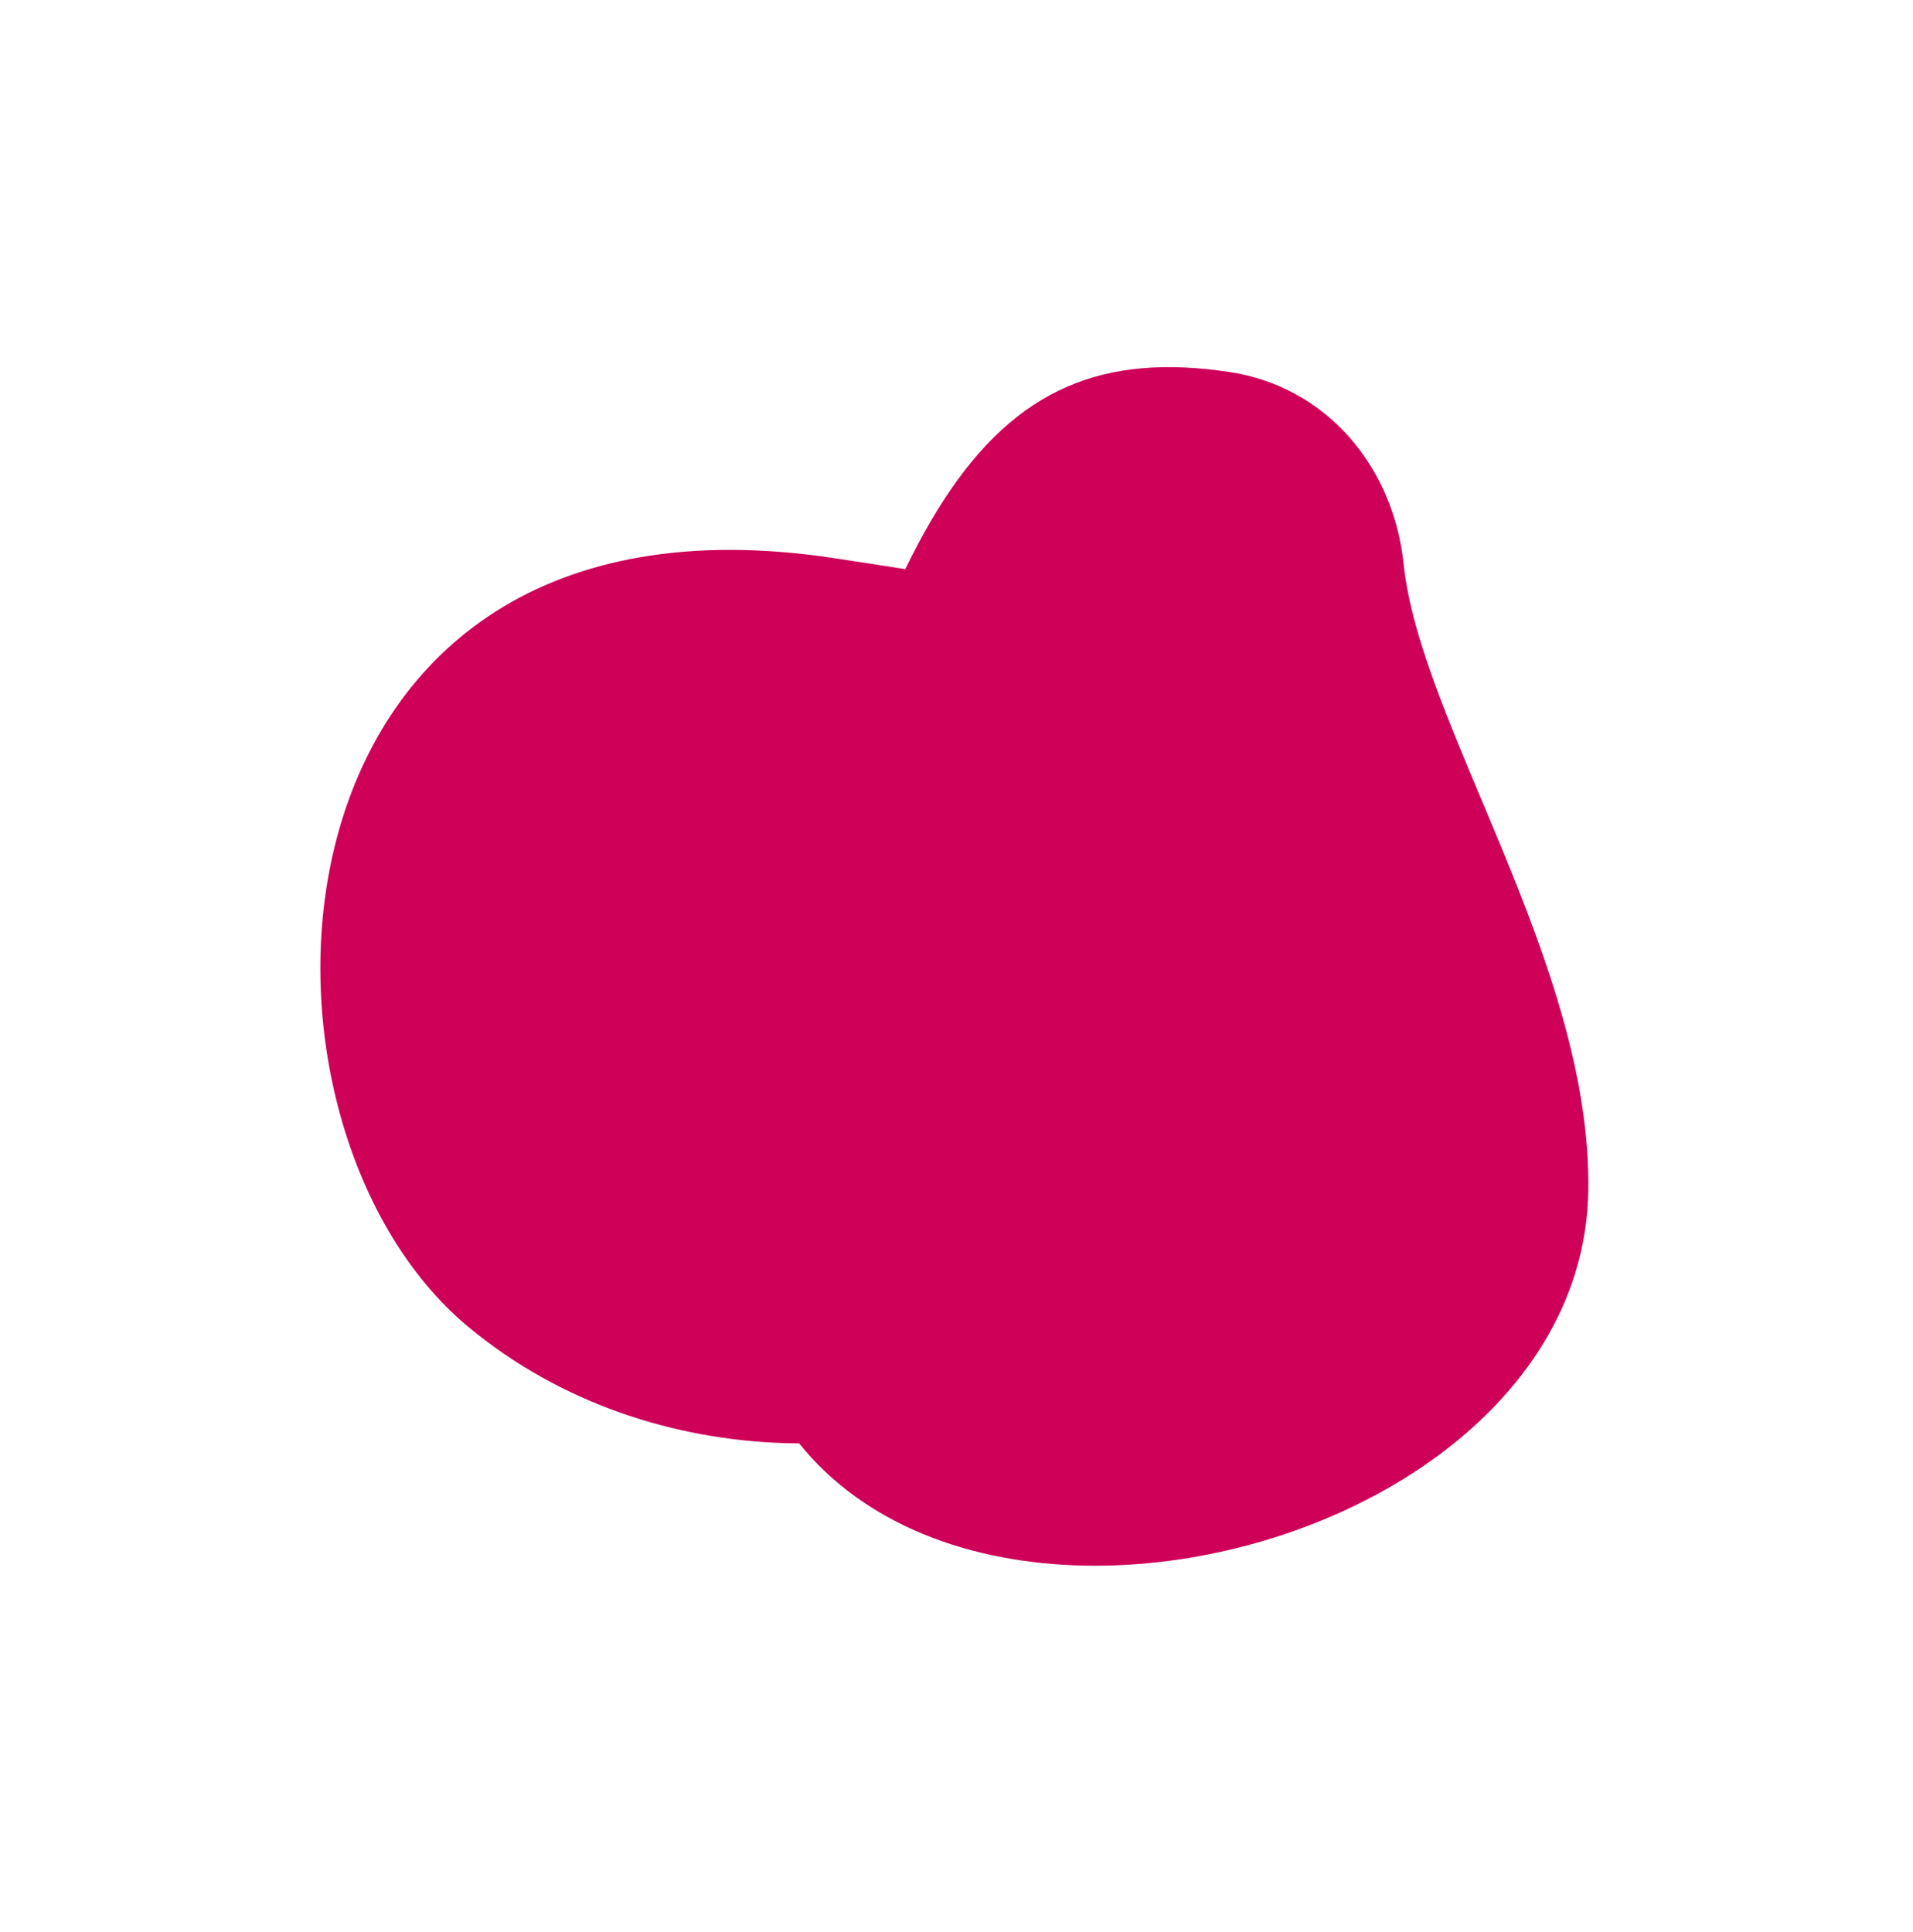
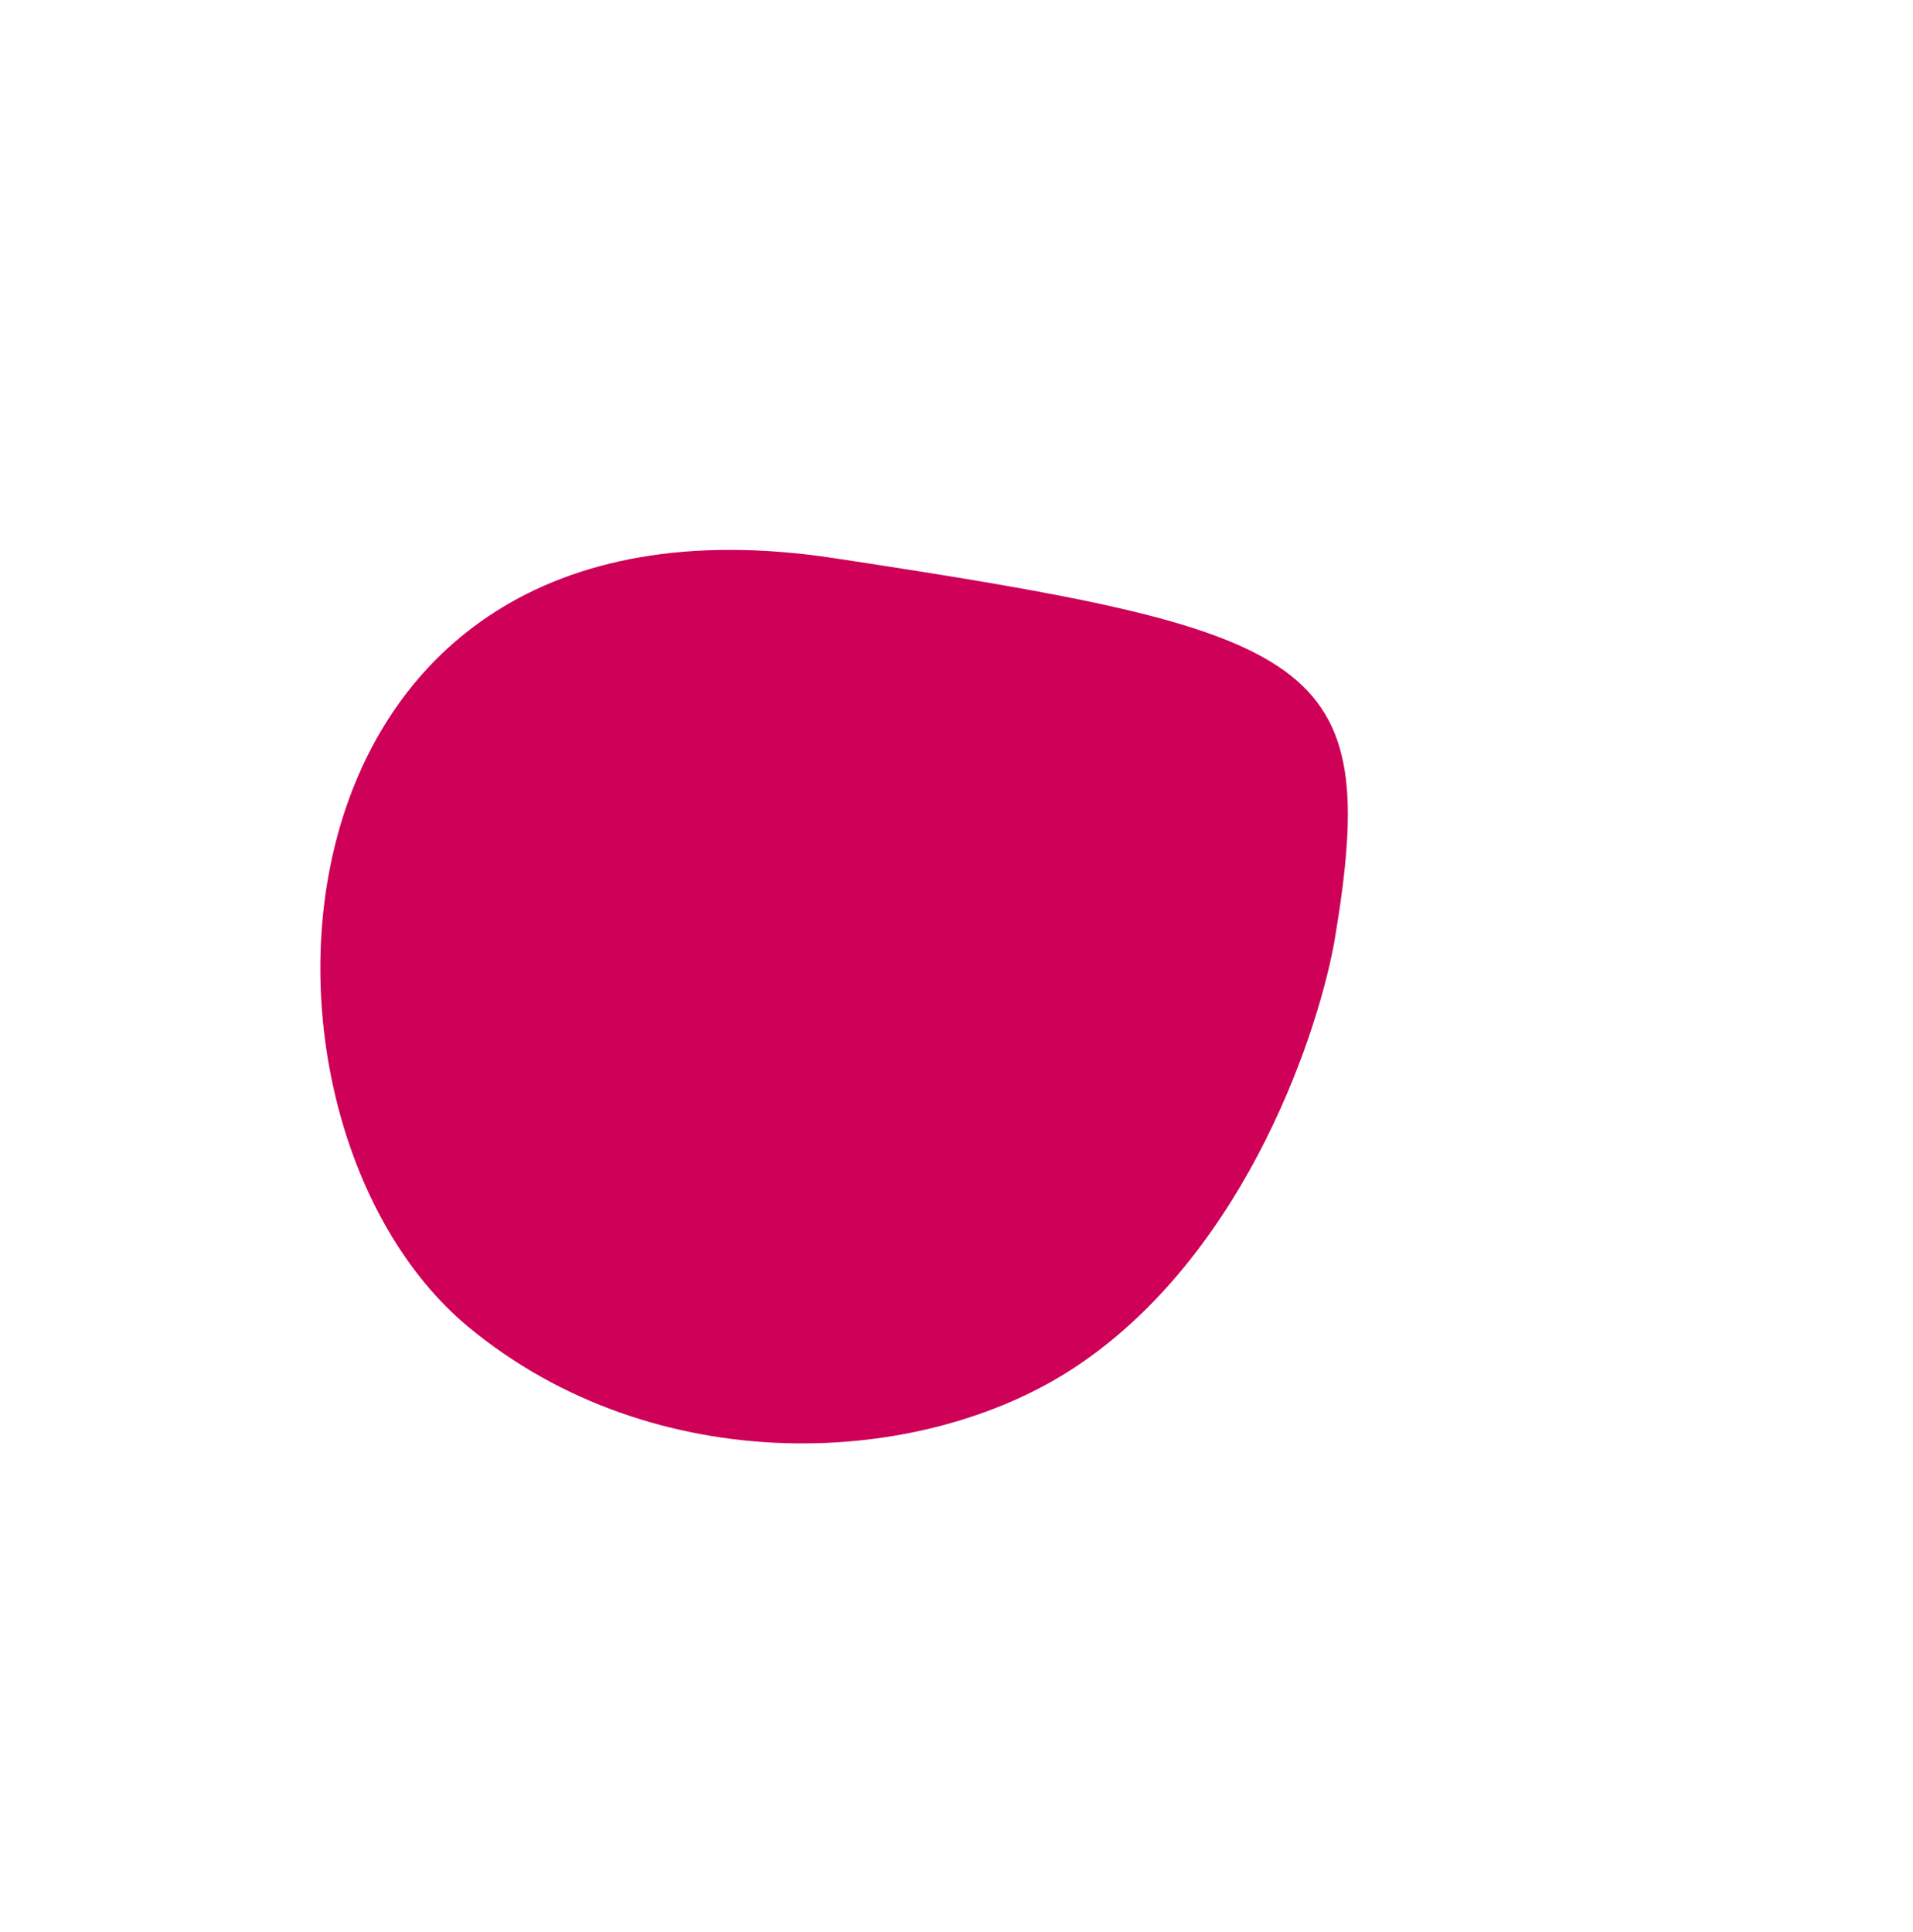
<svg xmlns="http://www.w3.org/2000/svg" width="198" height="200" viewBox="0 0 198 200" fill="none">
  <g style="mix-blend-mode:multiply">
    <path d="M138.18 97.058C136.709 105.889 129.363 129.286 111.625 141.283C95.455 152.22 67.626 153.241 48.481 137.351C22.626 115.893 25.888 48.587 86.32 57.773C136.594 65.414 143.005 68.073 138.18 97.058Z" fill="#CE0058" />
  </g>
  <g style="mix-blend-mode:multiply">
-     <path d="M127.284 38.512C137.241 40.026 144.22 48.221 145.284 58.424C147.012 74.977 164.717 99.751 164.394 123.182C163.754 169.503 60.993 184.08 77.404 112.5C91.057 52.952 101.309 34.561 127.284 38.512Z" fill="#CE0058" />
-   </g>
+     </g>
</svg>